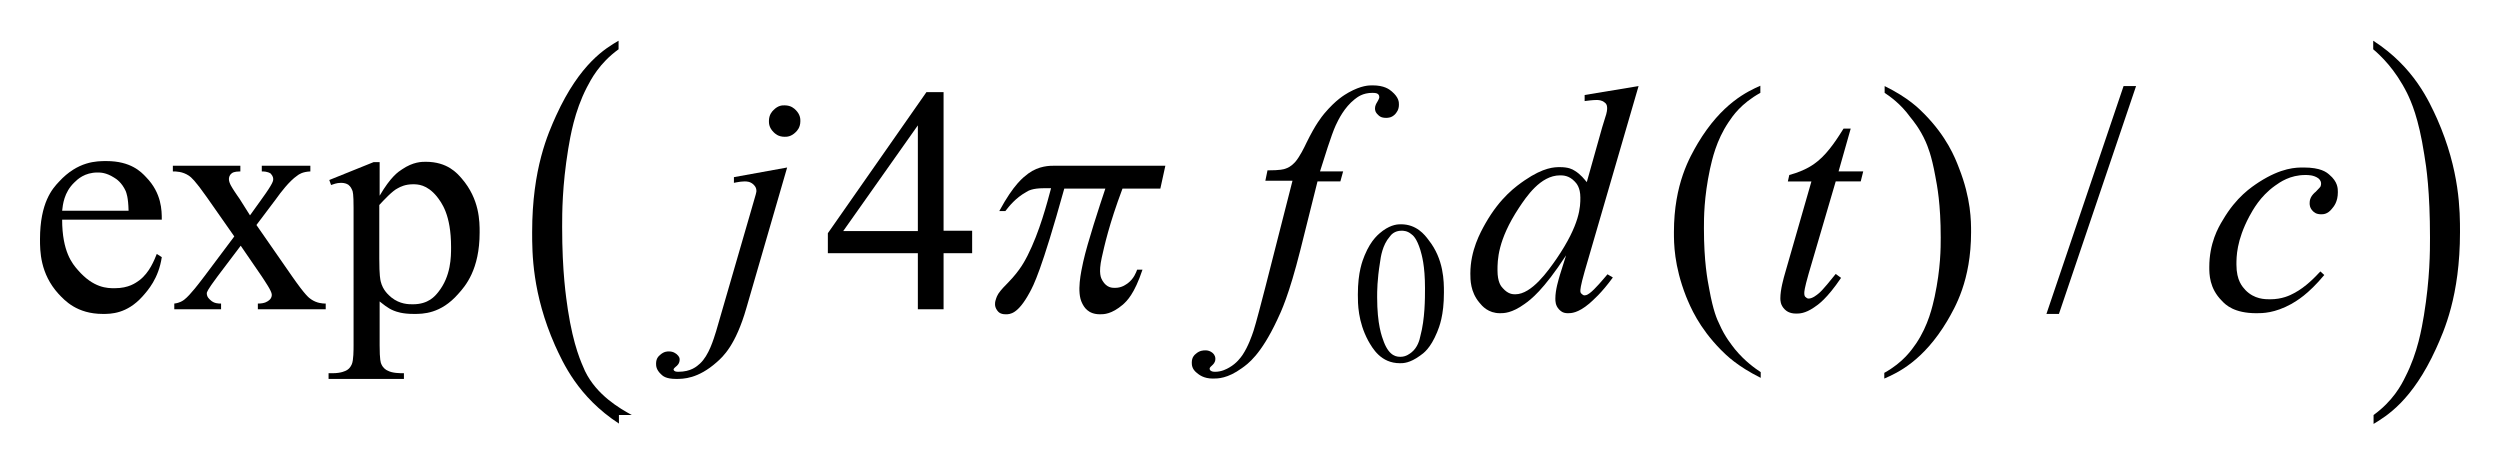
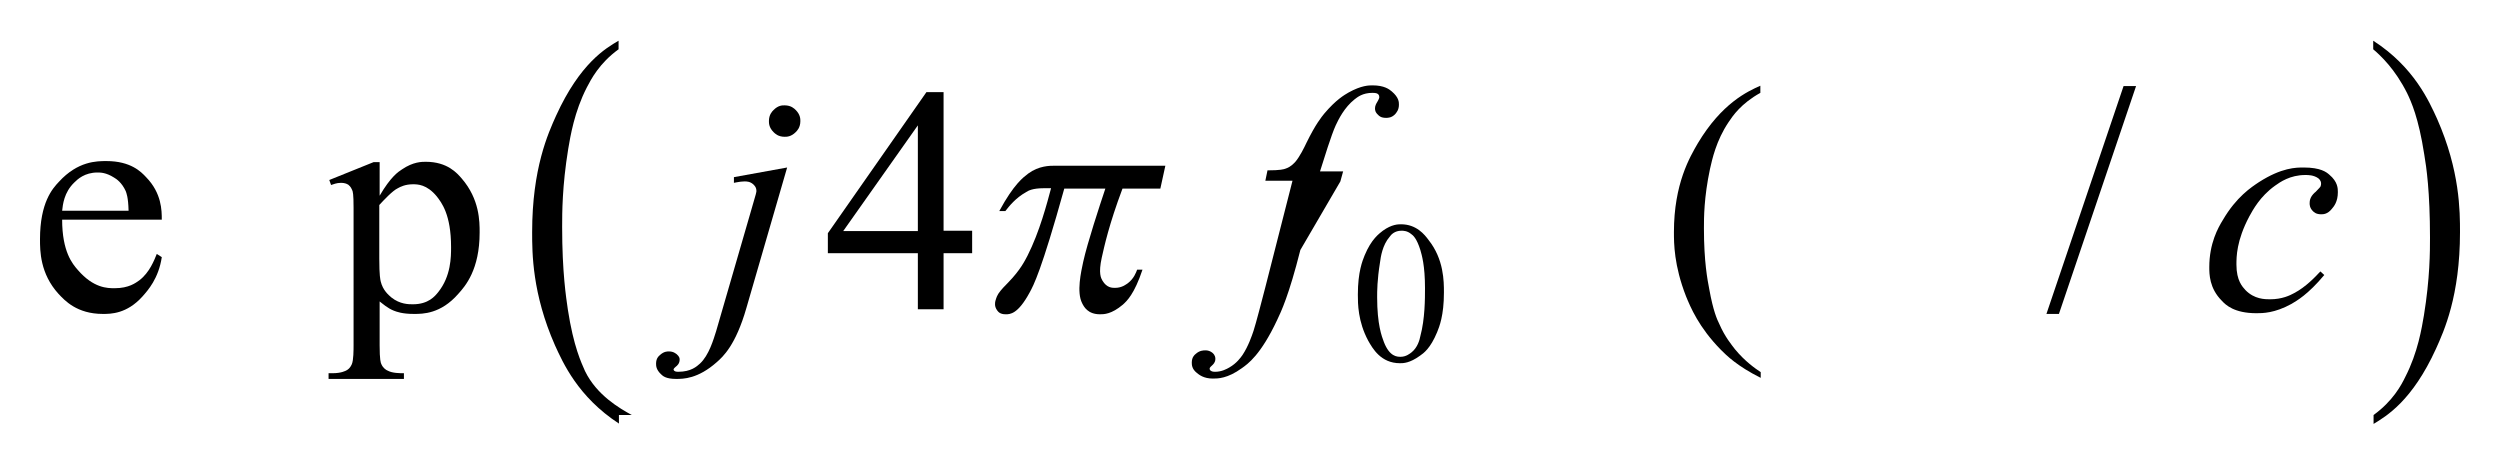
<svg xmlns="http://www.w3.org/2000/svg" version="1.1" id="レイヤー_1" x="0px" y="0px" viewBox="0 0 70 13" style="enable-background:new 0 0 70 13;" xml:space="preserve">
  <g>
    <path d="M1.74,5.9h1.86C3.59,5.51,3.54,5.41,3.52,5.35C3.41,5.11,3.26,5.01,3.19,4.97C2.97,4.83,2.81,4.83,2.73,4.83   c-0.36,0-0.56,0.19-0.65,0.28C1.79,5.39,1.76,5.73,1.74,5.9z M1.74,6.15c0,0.9,0.29,1.24,0.44,1.41c0.44,0.51,0.83,0.51,1.03,0.51   c0.4,0,0.59-0.15,0.69-0.22c0.29-0.22,0.42-0.57,0.49-0.74l0.14,0.09c-0.09,0.6-0.39,0.93-0.54,1.1C3.55,8.79,3.1,8.79,2.88,8.79   c-0.73,0-1.07-0.38-1.24-0.56C1.12,7.66,1.12,7.02,1.12,6.7c0-1.03,0.35-1.42,0.53-1.61c0.53-0.58,1.06-0.58,1.33-0.58   c0.68,0,0.97,0.3,1.11,0.45C4.53,5.41,4.53,5.9,4.53,6.15H1.74z" />
-     <path d="M4.84,4.64h1.89V4.8c-0.18,0-0.23,0.04-0.25,0.06C6.41,4.92,6.41,4.99,6.41,5.02c0,0.11,0.1,0.25,0.15,0.33   c0.05,0.07,0.11,0.17,0.15,0.22L7,6.03l0.33-0.46c0.32-0.44,0.32-0.51,0.32-0.55c0-0.09-0.05-0.13-0.07-0.16   C7.49,4.8,7.38,4.8,7.33,4.8V4.64h1.36V4.8C8.47,4.81,8.37,4.88,8.32,4.92C8.1,5.07,7.85,5.4,7.73,5.57L7.18,6.3l1,1.44   c0.37,0.53,0.47,0.6,0.53,0.64C8.87,8.49,9.03,8.5,9.12,8.5v0.16h-1.9V8.5c0.2,0,0.27-0.06,0.31-0.09   c0.08-0.06,0.08-0.13,0.08-0.16c0-0.1-0.19-0.37-0.28-0.51L6.74,6.88L6.09,7.74c-0.3,0.4-0.3,0.45-0.3,0.47   c0,0.11,0.07,0.16,0.1,0.19C5.99,8.5,6.12,8.5,6.19,8.5v0.16H4.88V8.5c0.16-0.02,0.24-0.08,0.28-0.11   c0.17-0.13,0.43-0.48,0.56-0.65l0.84-1.12L5.79,5.52c-0.33-0.47-0.44-0.56-0.5-0.6C5.11,4.8,4.93,4.8,4.84,4.8V4.64z" />
    <path d="M10.62,5.74v1.5c0,0.49,0.03,0.59,0.04,0.64c0.06,0.25,0.22,0.38,0.3,0.45c0.24,0.19,0.48,0.19,0.6,0.19   c0.44,0,0.62-0.23,0.71-0.34c0.36-0.45,0.36-0.99,0.36-1.26c0-0.92-0.27-1.25-0.4-1.42c-0.28-0.34-0.54-0.34-0.67-0.34   c-0.21,0-0.35,0.07-0.42,0.11C10.99,5.34,10.75,5.6,10.62,5.74z M9.22,5.04l1.24-0.5h0.17v0.94c0.31-0.53,0.52-0.67,0.63-0.74   c0.31-0.21,0.55-0.21,0.66-0.21c0.61,0,0.88,0.32,1.01,0.47c0.5,0.58,0.5,1.2,0.5,1.51c0,1.04-0.4,1.5-0.6,1.72   c-0.49,0.56-0.99,0.56-1.24,0.56c-0.33,0-0.48-0.06-0.56-0.09c-0.18-0.07-0.32-0.2-0.4-0.26v1.23c0,0.41,0.03,0.49,0.05,0.53   c0.05,0.11,0.13,0.16,0.18,0.18c0.13,0.07,0.34,0.07,0.45,0.07v0.16H9.2v-0.16h0.11c0.24,0,0.36-0.06,0.41-0.09   c0.08-0.05,0.11-0.12,0.13-0.16c0.05-0.11,0.05-0.4,0.05-0.55V5.82c0-0.39-0.02-0.46-0.04-0.5C9.82,5.22,9.77,5.19,9.75,5.17   C9.67,5.12,9.58,5.12,9.54,5.12c-0.11,0-0.21,0.04-0.27,0.06L9.22,5.04z" />
    <path d="M22.04,4.69l-1.14,3.93c-0.3,1.05-0.66,1.37-0.83,1.52c-0.53,0.47-0.94,0.47-1.14,0.47c-0.28,0-0.37-0.08-0.42-0.13   c-0.14-0.13-0.14-0.24-0.14-0.3c0-0.14,0.07-0.21,0.11-0.24c0.11-0.1,0.2-0.1,0.25-0.1c0.13,0,0.19,0.06,0.22,0.08   c0.08,0.07,0.08,0.12,0.08,0.15c0,0.11-0.07,0.17-0.11,0.2c-0.06,0.05-0.06,0.07-0.06,0.08l0.01,0.02   c0.01,0.02,0.03,0.02,0.04,0.03c0.03,0.01,0.06,0.01,0.08,0.01c0.36,0,0.52-0.15,0.61-0.23c0.25-0.23,0.38-0.68,0.45-0.9l0.98-3.38   c0.15-0.5,0.15-0.53,0.15-0.55c0-0.11-0.06-0.16-0.09-0.19c-0.09-0.08-0.19-0.08-0.24-0.08c-0.06,0-0.11,0.01-0.13,0.01   c-0.06,0.01-0.13,0.02-0.17,0.03V4.96L22.04,4.69z M21.97,2.95c0.18,0,0.27,0.09,0.31,0.13c0.13,0.13,0.13,0.25,0.13,0.31   c0,0.18-0.09,0.27-0.13,0.31c-0.13,0.13-0.25,0.13-0.31,0.13c-0.18,0-0.27-0.09-0.31-0.13c-0.13-0.13-0.13-0.25-0.13-0.31   c0-0.18,0.09-0.27,0.13-0.31c0.13-0.13,0.24-0.13,0.3-0.13H21.97z" />
-     <path d="M37.61,4.79l-0.08,0.29h-0.64L36.41,7c-0.32,1.27-0.54,1.73-0.65,1.96c-0.46,0.98-0.82,1.23-0.99,1.35   c-0.4,0.29-0.67,0.29-0.81,0.29c-0.26,0-0.39-0.11-0.45-0.16c-0.14-0.11-0.14-0.23-0.14-0.29c0-0.14,0.07-0.21,0.11-0.24   c0.11-0.1,0.22-0.1,0.27-0.1c0.12,0,0.17,0.05,0.2,0.07c0.08,0.07,0.08,0.14,0.08,0.17c0,0.1-0.06,0.15-0.09,0.18   c-0.07,0.06-0.07,0.08-0.07,0.09c0,0.04,0.02,0.05,0.03,0.06c0.04,0.03,0.1,0.03,0.12,0.03c0.19,0,0.33-0.08,0.4-0.12   c0.21-0.12,0.32-0.28,0.37-0.35c0.16-0.24,0.26-0.53,0.31-0.68c0.06-0.18,0.24-0.87,0.33-1.22l0.76-2.98h-0.76l0.06-0.29   c0.36,0,0.46-0.03,0.51-0.05c0.15-0.05,0.23-0.15,0.27-0.19c0.12-0.14,0.25-0.4,0.31-0.53c0.26-0.53,0.42-0.72,0.5-0.82   c0.33-0.39,0.56-0.52,0.68-0.59c0.36-0.2,0.57-0.2,0.67-0.2c0.33,0,0.47,0.11,0.54,0.17c0.2,0.17,0.2,0.3,0.2,0.37   c0,0.15-0.07,0.22-0.1,0.26c-0.1,0.11-0.21,0.11-0.26,0.11c-0.14,0-0.19-0.05-0.22-0.08c-0.09-0.08-0.09-0.15-0.09-0.19   c0-0.07,0.04-0.14,0.06-0.17c0.06-0.1,0.06-0.13,0.06-0.14c0-0.06-0.03-0.08-0.04-0.09C38.54,2.6,38.46,2.6,38.43,2.6   c-0.28,0-0.42,0.12-0.5,0.18c-0.29,0.23-0.45,0.56-0.53,0.73c-0.12,0.26-0.33,0.94-0.44,1.29H37.61z" />
-     <path d="M44.25,5.53c0-0.28-0.11-0.4-0.16-0.45c-0.16-0.17-0.33-0.17-0.41-0.17c-0.55,0-0.95,0.61-1.15,0.91   c-0.6,0.91-0.6,1.47-0.6,1.75c0,0.33,0.1,0.45,0.15,0.5c0.15,0.17,0.28,0.17,0.35,0.17c0.46,0,0.92-0.66,1.15-0.99   C44.25,6.27,44.25,5.78,44.25,5.53z M45.88,2.41L44.37,7.6c-0.12,0.42-0.12,0.51-0.12,0.55s0.02,0.07,0.04,0.08   c0.04,0.04,0.06,0.04,0.08,0.04c0.06,0,0.11-0.04,0.14-0.06c0.15-0.11,0.38-0.39,0.5-0.53l0.15,0.09C44.83,8.22,44.61,8.4,44.5,8.5   c-0.32,0.27-0.51,0.27-0.6,0.27c-0.15,0-0.21-0.07-0.25-0.11c-0.1-0.11-0.1-0.23-0.1-0.3c0-0.25,0.09-0.53,0.13-0.67l0.17-0.54   c-0.64,0.98-0.99,1.24-1.16,1.36c-0.36,0.26-0.58,0.26-0.69,0.26c-0.33,0-0.5-0.2-0.58-0.3c-0.25-0.3-0.25-0.64-0.25-0.81   c0-0.65,0.28-1.15,0.42-1.4c0.42-0.74,0.87-1.05,1.1-1.21c0.54-0.37,0.84-0.37,0.99-0.37c0.24,0,0.35,0.06,0.41,0.1   c0.17,0.1,0.28,0.25,0.34,0.32l0.43-1.53c0.05-0.16,0.07-0.23,0.08-0.26C45,3.14,45,3.06,45,3.02c0-0.09-0.04-0.13-0.07-0.15   C44.85,2.8,44.75,2.8,44.7,2.8c-0.1,0-0.26,0.02-0.33,0.03V2.66L45.88,2.41z" />
-     <path d="M51.82,3.6l-0.34,1.2h0.69l-0.07,0.28H51.4l-0.76,2.59c-0.12,0.42-0.12,0.5-0.12,0.54c0,0.07,0.02,0.1,0.04,0.11   c0.04,0.04,0.07,0.04,0.08,0.04c0.11,0,0.23-0.1,0.29-0.15c0.11-0.09,0.35-0.39,0.47-0.54l0.15,0.11c-0.4,0.59-0.64,0.75-0.76,0.83   c-0.25,0.17-0.41,0.17-0.5,0.17c-0.19,0-0.28-0.08-0.32-0.12c-0.12-0.12-0.12-0.25-0.12-0.31c0-0.24,0.09-0.56,0.14-0.73l0.73-2.54   h-0.66L50.1,4.9c0.48-0.13,0.7-0.31,0.8-0.39c0.32-0.26,0.58-0.69,0.72-0.91H51.82z" />
+     <path d="M37.61,4.79l-0.08,0.29L36.41,7c-0.32,1.27-0.54,1.73-0.65,1.96c-0.46,0.98-0.82,1.23-0.99,1.35   c-0.4,0.29-0.67,0.29-0.81,0.29c-0.26,0-0.39-0.11-0.45-0.16c-0.14-0.11-0.14-0.23-0.14-0.29c0-0.14,0.07-0.21,0.11-0.24   c0.11-0.1,0.22-0.1,0.27-0.1c0.12,0,0.17,0.05,0.2,0.07c0.08,0.07,0.08,0.14,0.08,0.17c0,0.1-0.06,0.15-0.09,0.18   c-0.07,0.06-0.07,0.08-0.07,0.09c0,0.04,0.02,0.05,0.03,0.06c0.04,0.03,0.1,0.03,0.12,0.03c0.19,0,0.33-0.08,0.4-0.12   c0.21-0.12,0.32-0.28,0.37-0.35c0.16-0.24,0.26-0.53,0.31-0.68c0.06-0.18,0.24-0.87,0.33-1.22l0.76-2.98h-0.76l0.06-0.29   c0.36,0,0.46-0.03,0.51-0.05c0.15-0.05,0.23-0.15,0.27-0.19c0.12-0.14,0.25-0.4,0.31-0.53c0.26-0.53,0.42-0.72,0.5-0.82   c0.33-0.39,0.56-0.52,0.68-0.59c0.36-0.2,0.57-0.2,0.67-0.2c0.33,0,0.47,0.11,0.54,0.17c0.2,0.17,0.2,0.3,0.2,0.37   c0,0.15-0.07,0.22-0.1,0.26c-0.1,0.11-0.21,0.11-0.26,0.11c-0.14,0-0.19-0.05-0.22-0.08c-0.09-0.08-0.09-0.15-0.09-0.19   c0-0.07,0.04-0.14,0.06-0.17c0.06-0.1,0.06-0.13,0.06-0.14c0-0.06-0.03-0.08-0.04-0.09C38.54,2.6,38.46,2.6,38.43,2.6   c-0.28,0-0.42,0.12-0.5,0.18c-0.29,0.23-0.45,0.56-0.53,0.73c-0.12,0.26-0.33,0.94-0.44,1.29H37.61z" />
    <path d="M65.08,7.7c-0.46,0.55-0.77,0.72-0.92,0.81c-0.47,0.26-0.81,0.26-0.98,0.26c-0.62,0-0.86-0.23-0.97-0.35   c-0.35-0.35-0.35-0.75-0.35-0.94c0-0.67,0.25-1.11,0.38-1.32c0.38-0.65,0.8-0.92,1.01-1.06c0.64-0.41,1.04-0.41,1.25-0.41   c0.48,0,0.64,0.13,0.72,0.2c0.24,0.2,0.24,0.39,0.24,0.49c0,0.27-0.11,0.4-0.17,0.47c-0.12,0.15-0.24,0.15-0.3,0.15   c-0.14,0-0.2-0.06-0.23-0.09c-0.09-0.09-0.09-0.18-0.09-0.22c0-0.08,0.02-0.13,0.03-0.15c0.03-0.07,0.1-0.14,0.14-0.17   c0.1-0.1,0.12-0.13,0.13-0.14c0.02-0.04,0.02-0.08,0.02-0.09c0-0.09-0.06-0.13-0.08-0.15c-0.13-0.09-0.28-0.09-0.36-0.09   c-0.43,0-0.71,0.2-0.85,0.3c-0.42,0.3-0.62,0.68-0.72,0.86c-0.36,0.68-0.36,1.13-0.36,1.35c0,0.45,0.17,0.62,0.25,0.71   c0.25,0.26,0.55,0.26,0.69,0.26c0.34,0,0.56-0.11,0.67-0.17c0.33-0.17,0.61-0.47,0.74-0.61L65.08,7.7z" />
    <path d="M25.7,6.47V3.51l-2.09,2.96H25.7z M27.22,6.47v0.62h-0.8v1.57H25.7V7.09h-2.52V6.53l2.76-3.95h0.48v3.88H27.22z" />
    <path d="M38.56,8.32c0,0.77,0.13,1.1,0.19,1.26c0.16,0.41,0.37,0.41,0.47,0.41c0.15,0,0.26-0.09,0.31-0.13   c0.16-0.13,0.22-0.34,0.24-0.45c0.13-0.48,0.13-1.05,0.13-1.34c0-0.64-0.09-0.93-0.13-1.07c-0.1-0.32-0.2-0.41-0.26-0.45   c-0.11-0.09-0.22-0.09-0.27-0.09c-0.19,0-0.29,0.11-0.33,0.17c-0.2,0.23-0.25,0.56-0.27,0.72C38.56,7.84,38.56,8.16,38.56,8.32z    M38.02,8.25c0-0.64,0.13-0.95,0.19-1.1c0.19-0.46,0.41-0.61,0.51-0.69c0.25-0.18,0.43-0.18,0.51-0.18c0.43,0,0.66,0.29,0.77,0.44   c0.43,0.54,0.43,1.16,0.43,1.47c0,0.65-0.13,0.96-0.19,1.11c-0.19,0.46-0.38,0.59-0.48,0.66c-0.29,0.21-0.47,0.21-0.56,0.21   c-0.54,0-0.77-0.42-0.89-0.63C38.02,9,38.02,8.5,38.02,8.25z" />
    <path d="M32.63,4.64l-0.14,0.64h-1.06c-0.38,1.01-0.51,1.62-0.58,1.93c-0.1,0.45-0.02,0.58,0.02,0.65c0.12,0.2,0.27,0.2,0.35,0.2   c0.19,0,0.3-0.09,0.36-0.13c0.17-0.13,0.23-0.3,0.26-0.38h0.15c-0.23,0.69-0.44,0.88-0.55,0.98C31.12,8.8,30.91,8.8,30.8,8.8   c-0.34,0-0.45-0.21-0.5-0.31c-0.16-0.31-0.03-0.88,0.03-1.16c0.12-0.54,0.45-1.54,0.62-2.05H29.8c-0.64,2.3-0.86,2.71-0.97,2.91   C28.5,8.8,28.28,8.8,28.16,8.8c-0.16,0-0.21-0.07-0.24-0.11c-0.08-0.11-0.06-0.21-0.05-0.26c0.03-0.11,0.06-0.17,0.08-0.2   c0.07-0.11,0.21-0.25,0.28-0.32c0.35-0.36,0.47-0.62,0.54-0.75c0.34-0.67,0.55-1.48,0.66-1.89h-0.2c-0.32,0-0.44,0.07-0.5,0.11   c-0.29,0.16-0.48,0.4-0.58,0.53h-0.17c0.41-0.76,0.68-0.95,0.81-1.05c0.3-0.22,0.6-0.22,0.75-0.22H32.63z" />
    <path d="M49.3,10.42v0.16c-0.66-0.33-0.96-0.63-1.11-0.78c-0.63-0.64-0.86-1.21-0.98-1.5c-0.34-0.87-0.34-1.49-0.34-1.8   c0-1.36,0.45-2.11,0.67-2.49c0.67-1.12,1.39-1.45,1.75-1.61V2.6c-0.54,0.3-0.77,0.64-0.89,0.82c-0.35,0.52-0.46,1.05-0.52,1.31   c-0.17,0.8-0.17,1.37-0.17,1.66c0,0.94,0.1,1.45,0.15,1.71c0.11,0.61,0.22,0.85,0.28,0.97c0.16,0.37,0.35,0.59,0.44,0.71   C48.86,10.12,49.15,10.32,49.3,10.42z" />
-     <path d="M52.77,2.6V2.41c0.67,0.33,0.96,0.63,1.11,0.78c0.63,0.64,0.86,1.22,0.97,1.51c0.34,0.86,0.34,1.49,0.34,1.8   c0,1.36-0.45,2.11-0.67,2.49c-0.67,1.12-1.39,1.45-1.76,1.61v-0.16c0.54-0.3,0.77-0.65,0.89-0.82c0.35-0.52,0.46-1.05,0.52-1.31   c0.17-0.8,0.17-1.37,0.17-1.66c0-0.94-0.1-1.45-0.15-1.71c-0.11-0.61-0.22-0.85-0.27-0.97c-0.16-0.36-0.35-0.59-0.44-0.7   C53.22,2.91,52.92,2.7,52.77,2.6z" />
    <polygon points="59.81,2.41 57.65,8.79 57.3,8.79 59.46,2.41  " />
    <path d="M17.33,11.61v0.25c-1.15-0.75-1.57-1.71-1.79-2.19c-0.64-1.45-0.64-2.59-0.64-3.17c0-1.79,0.45-2.77,0.67-3.26   c0.67-1.47,1.39-1.89,1.75-2.1v0.24c-0.54,0.39-0.77,0.84-0.89,1.07c-0.35,0.68-0.46,1.37-0.52,1.72c-0.17,1.04-0.17,1.8-0.17,2.18   c0,1.28,0.11,1.97,0.16,2.32c0.16,1.04,0.38,1.49,0.48,1.72c0.33,0.68,0.98,1.05,1.31,1.23H17.33z" />
    <path d="M66.45,1.38V1.14c1.15,0.74,1.57,1.71,1.79,2.19c0.64,1.45,0.64,2.59,0.64,3.17c0,1.79-0.45,2.77-0.67,3.26   c-0.67,1.47-1.39,1.89-1.75,2.11v-0.25c0.54-0.39,0.78-0.84,0.89-1.07c0.35-0.68,0.46-1.37,0.52-1.72c0.17-1.04,0.17-1.8,0.17-2.18   c0-1.28-0.1-1.97-0.16-2.32c-0.16-1.04-0.37-1.49-0.48-1.72C67.06,1.93,66.66,1.56,66.45,1.38z" />
  </g>
</svg>